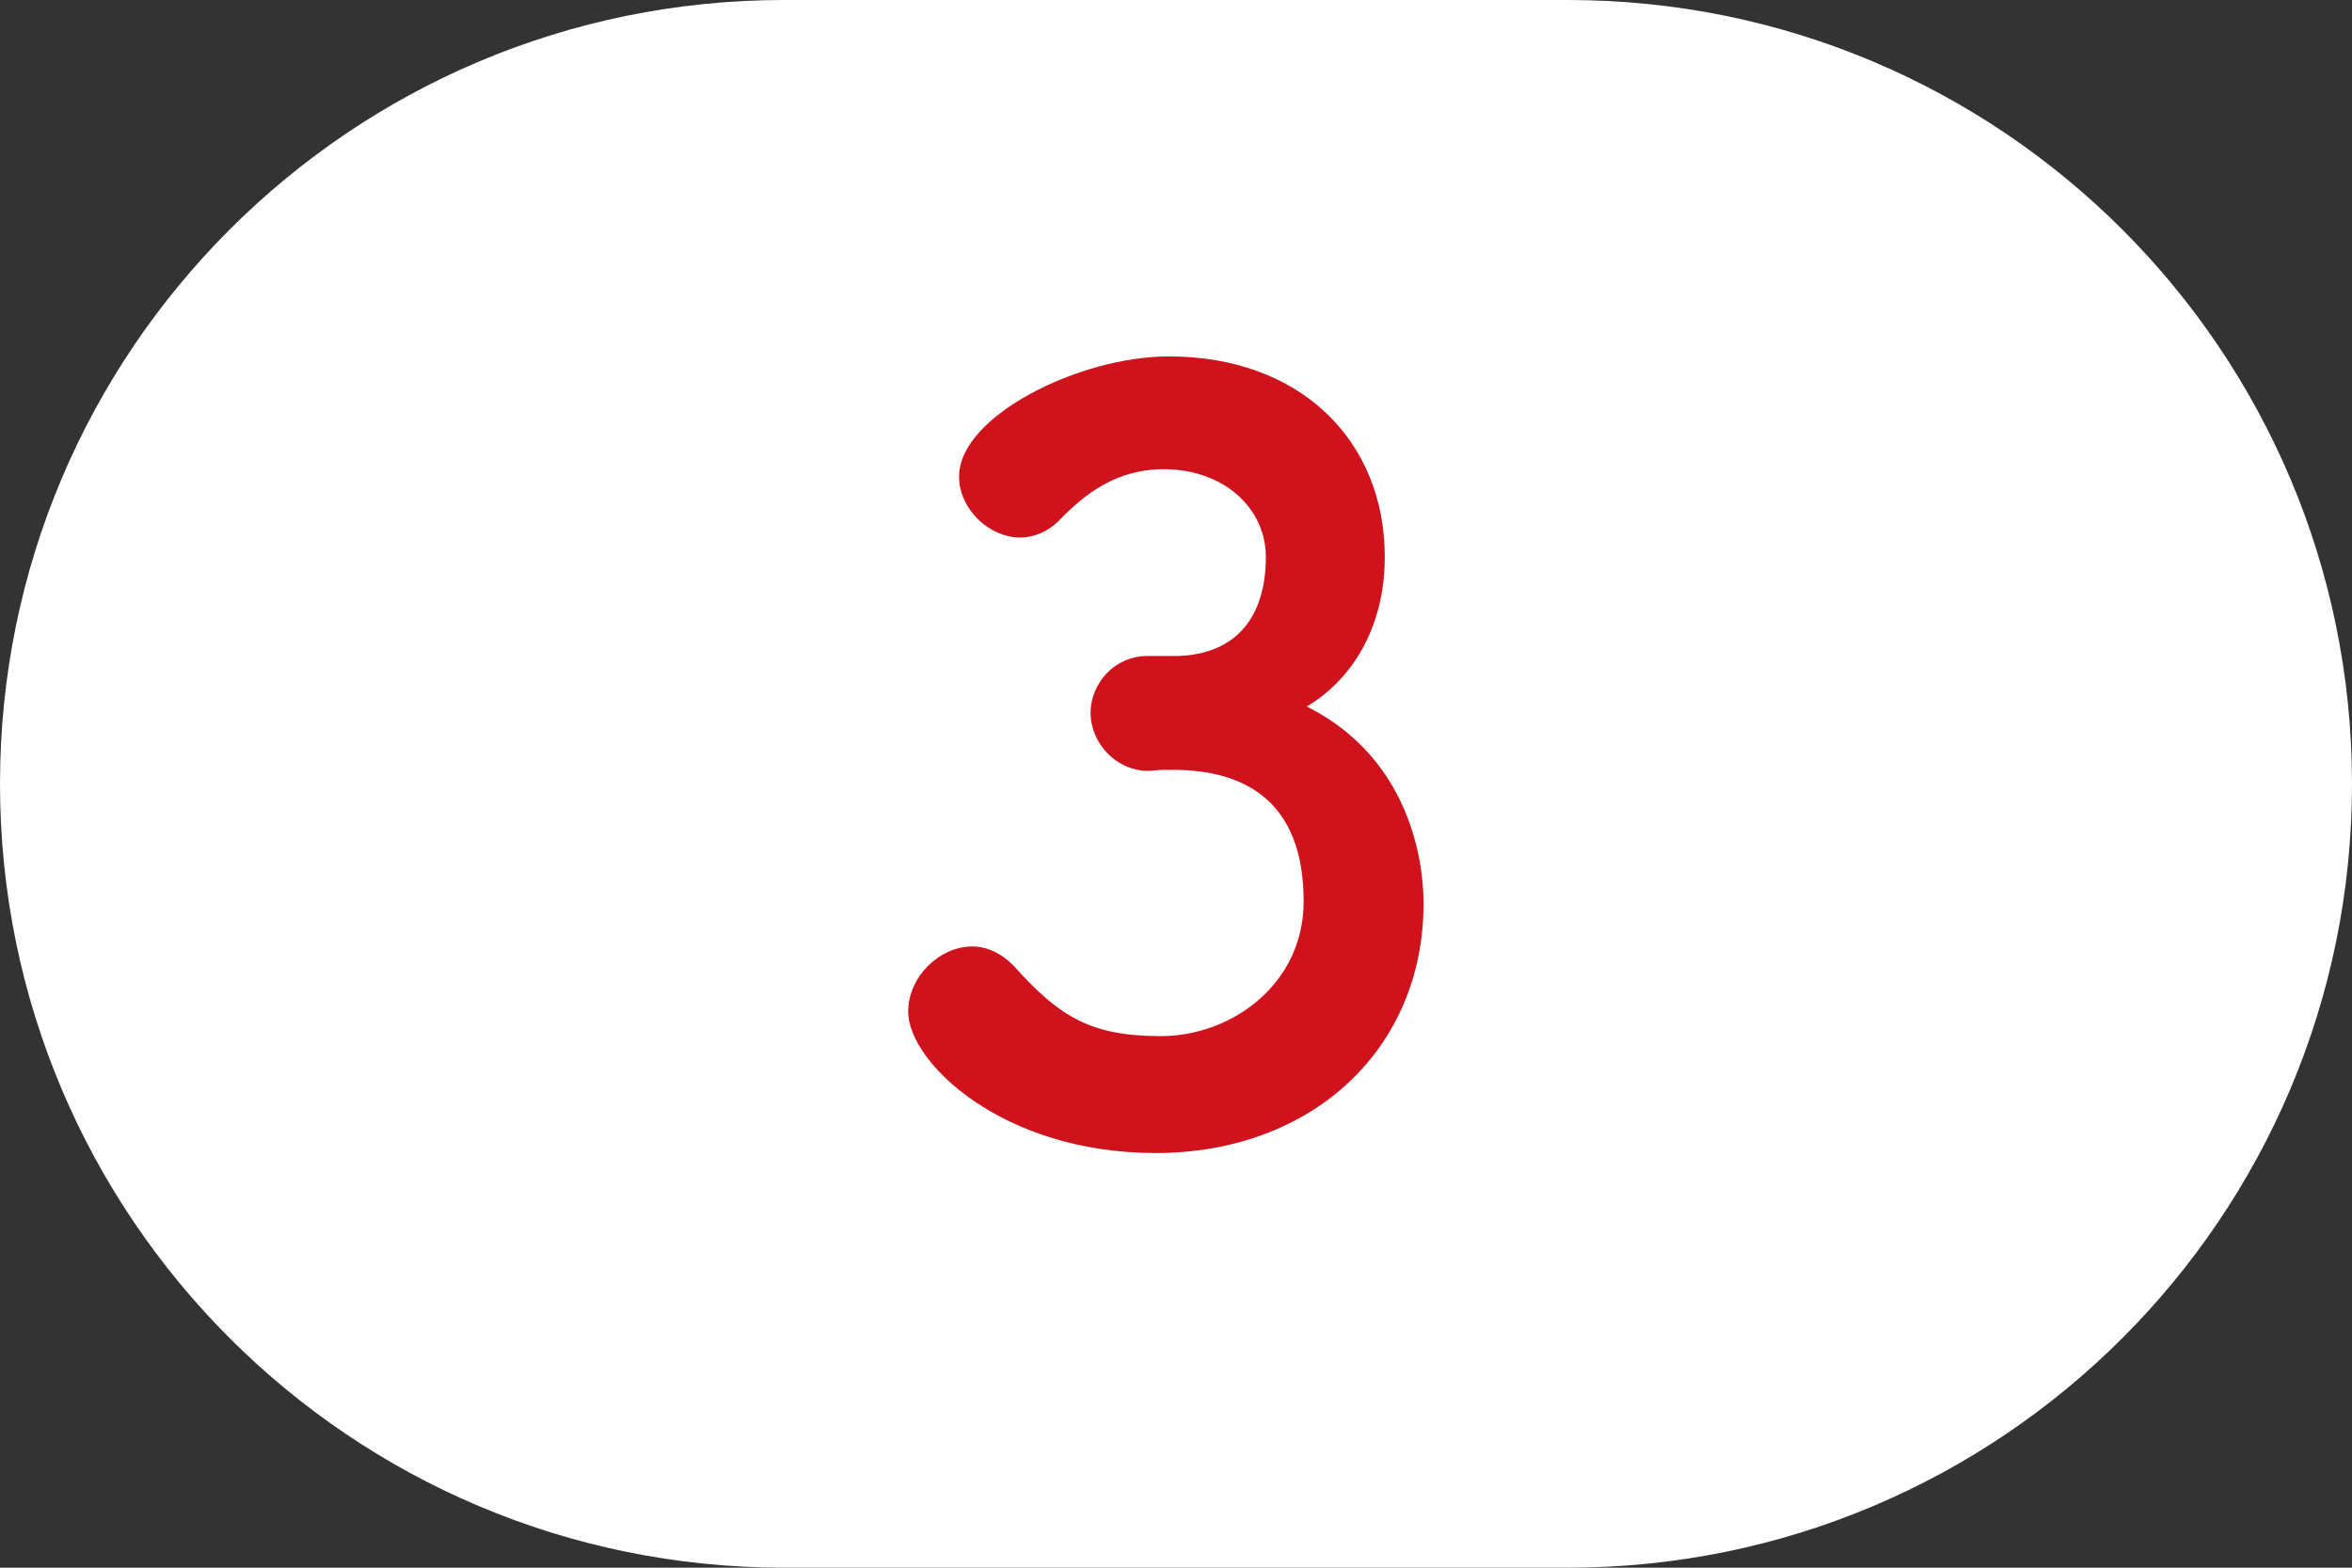
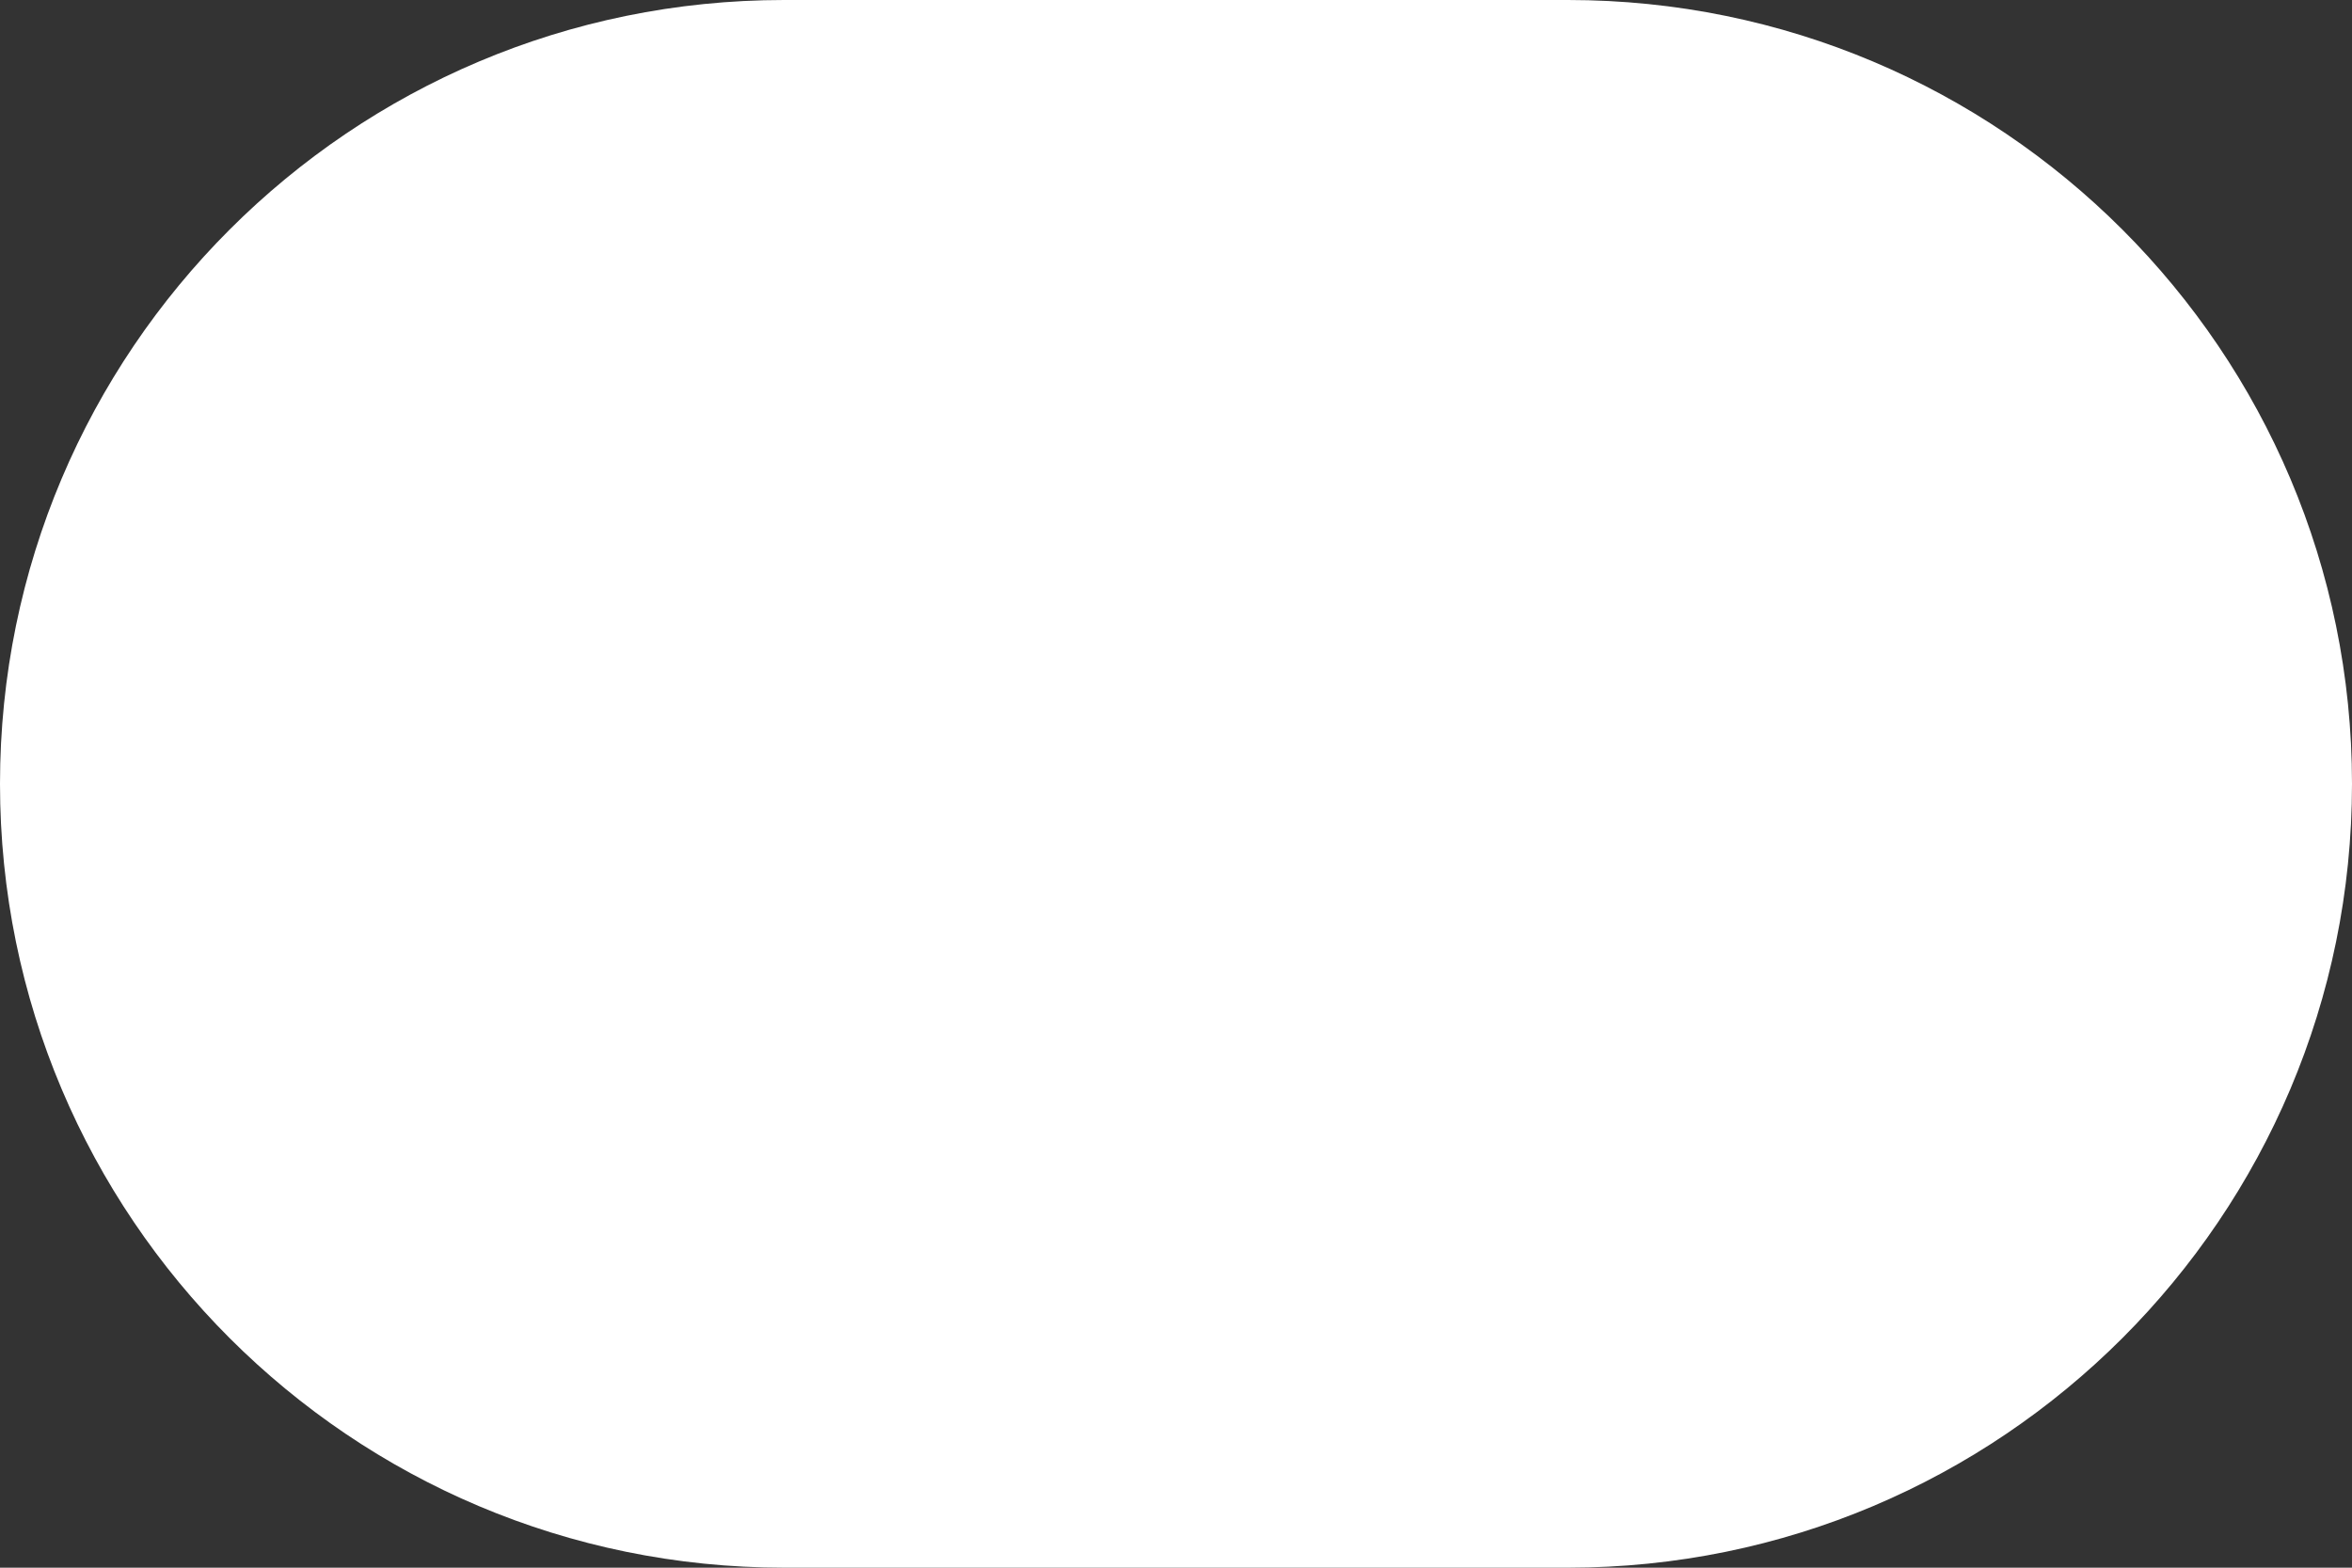
<svg xmlns="http://www.w3.org/2000/svg" version="1.1" id="レイヤー_1" x="0px" y="0px" width="60px" height="40px" viewBox="0 0 60 40" style="enable-background:new 0 0 60 40;" xml:space="preserve">
  <rect x="0" y="0" width="60" height="40" fill="#333333" stroke="none" />
  <style type="text/css">
	.st0{fill:#FFFFFF;}
	.st1{fill:#CF121B;stroke:#CF121B;stroke-width:0.2;stroke-miterlimit:10;}
</style>
  <g>
    <path class="st0" d="M40,40c11.046,0,20-8.954,20-20C60,8.954,51.046,0,40,0c-2.381,0-17.619,0-20,0C8.954,0,0,8.954,0,20   c0,11.046,8.954,20,20,20C22.381,40,37.619,40,40,40z" />
    <g>
      <g>
-         <path class="st1" d="M30.052,16.838c1.586-0.052,2.34-1.092,2.34-2.626c0-1.3-1.117-2.34-2.703-2.34     c-1.248,0-2.08,0.649-2.756,1.352c-0.262,0.261-0.6,0.391-0.91,0.391c-0.729,0-1.457-0.677-1.457-1.456     c0-1.456,2.99-2.965,5.252-2.965c3.303,0,5.408,2.106,5.408,5.019c0,1.769-0.832,3.146-2.105,3.822     c3.043,1.404,3.094,4.524,3.094,5.019c0,3.666-2.809,6.266-6.734,6.266c-3.873,0-6.213-2.288-6.213-3.51     c0-0.832,0.754-1.561,1.533-1.561c0.338,0,0.701,0.156,1.014,0.494c1.17,1.301,2.002,1.794,3.797,1.794     c1.871,0,3.744-1.378,3.744-3.536c0-2.651-1.586-3.458-3.432-3.458c-0.078,0-0.156,0-0.234,0c-0.156,0-0.287,0.026-0.391,0.026     c-0.807,0-1.379-0.702-1.379-1.378c0-0.677,0.547-1.353,1.354-1.353H30.052z" />
-       </g>
+         </g>
    </g>
  </g>
</svg>